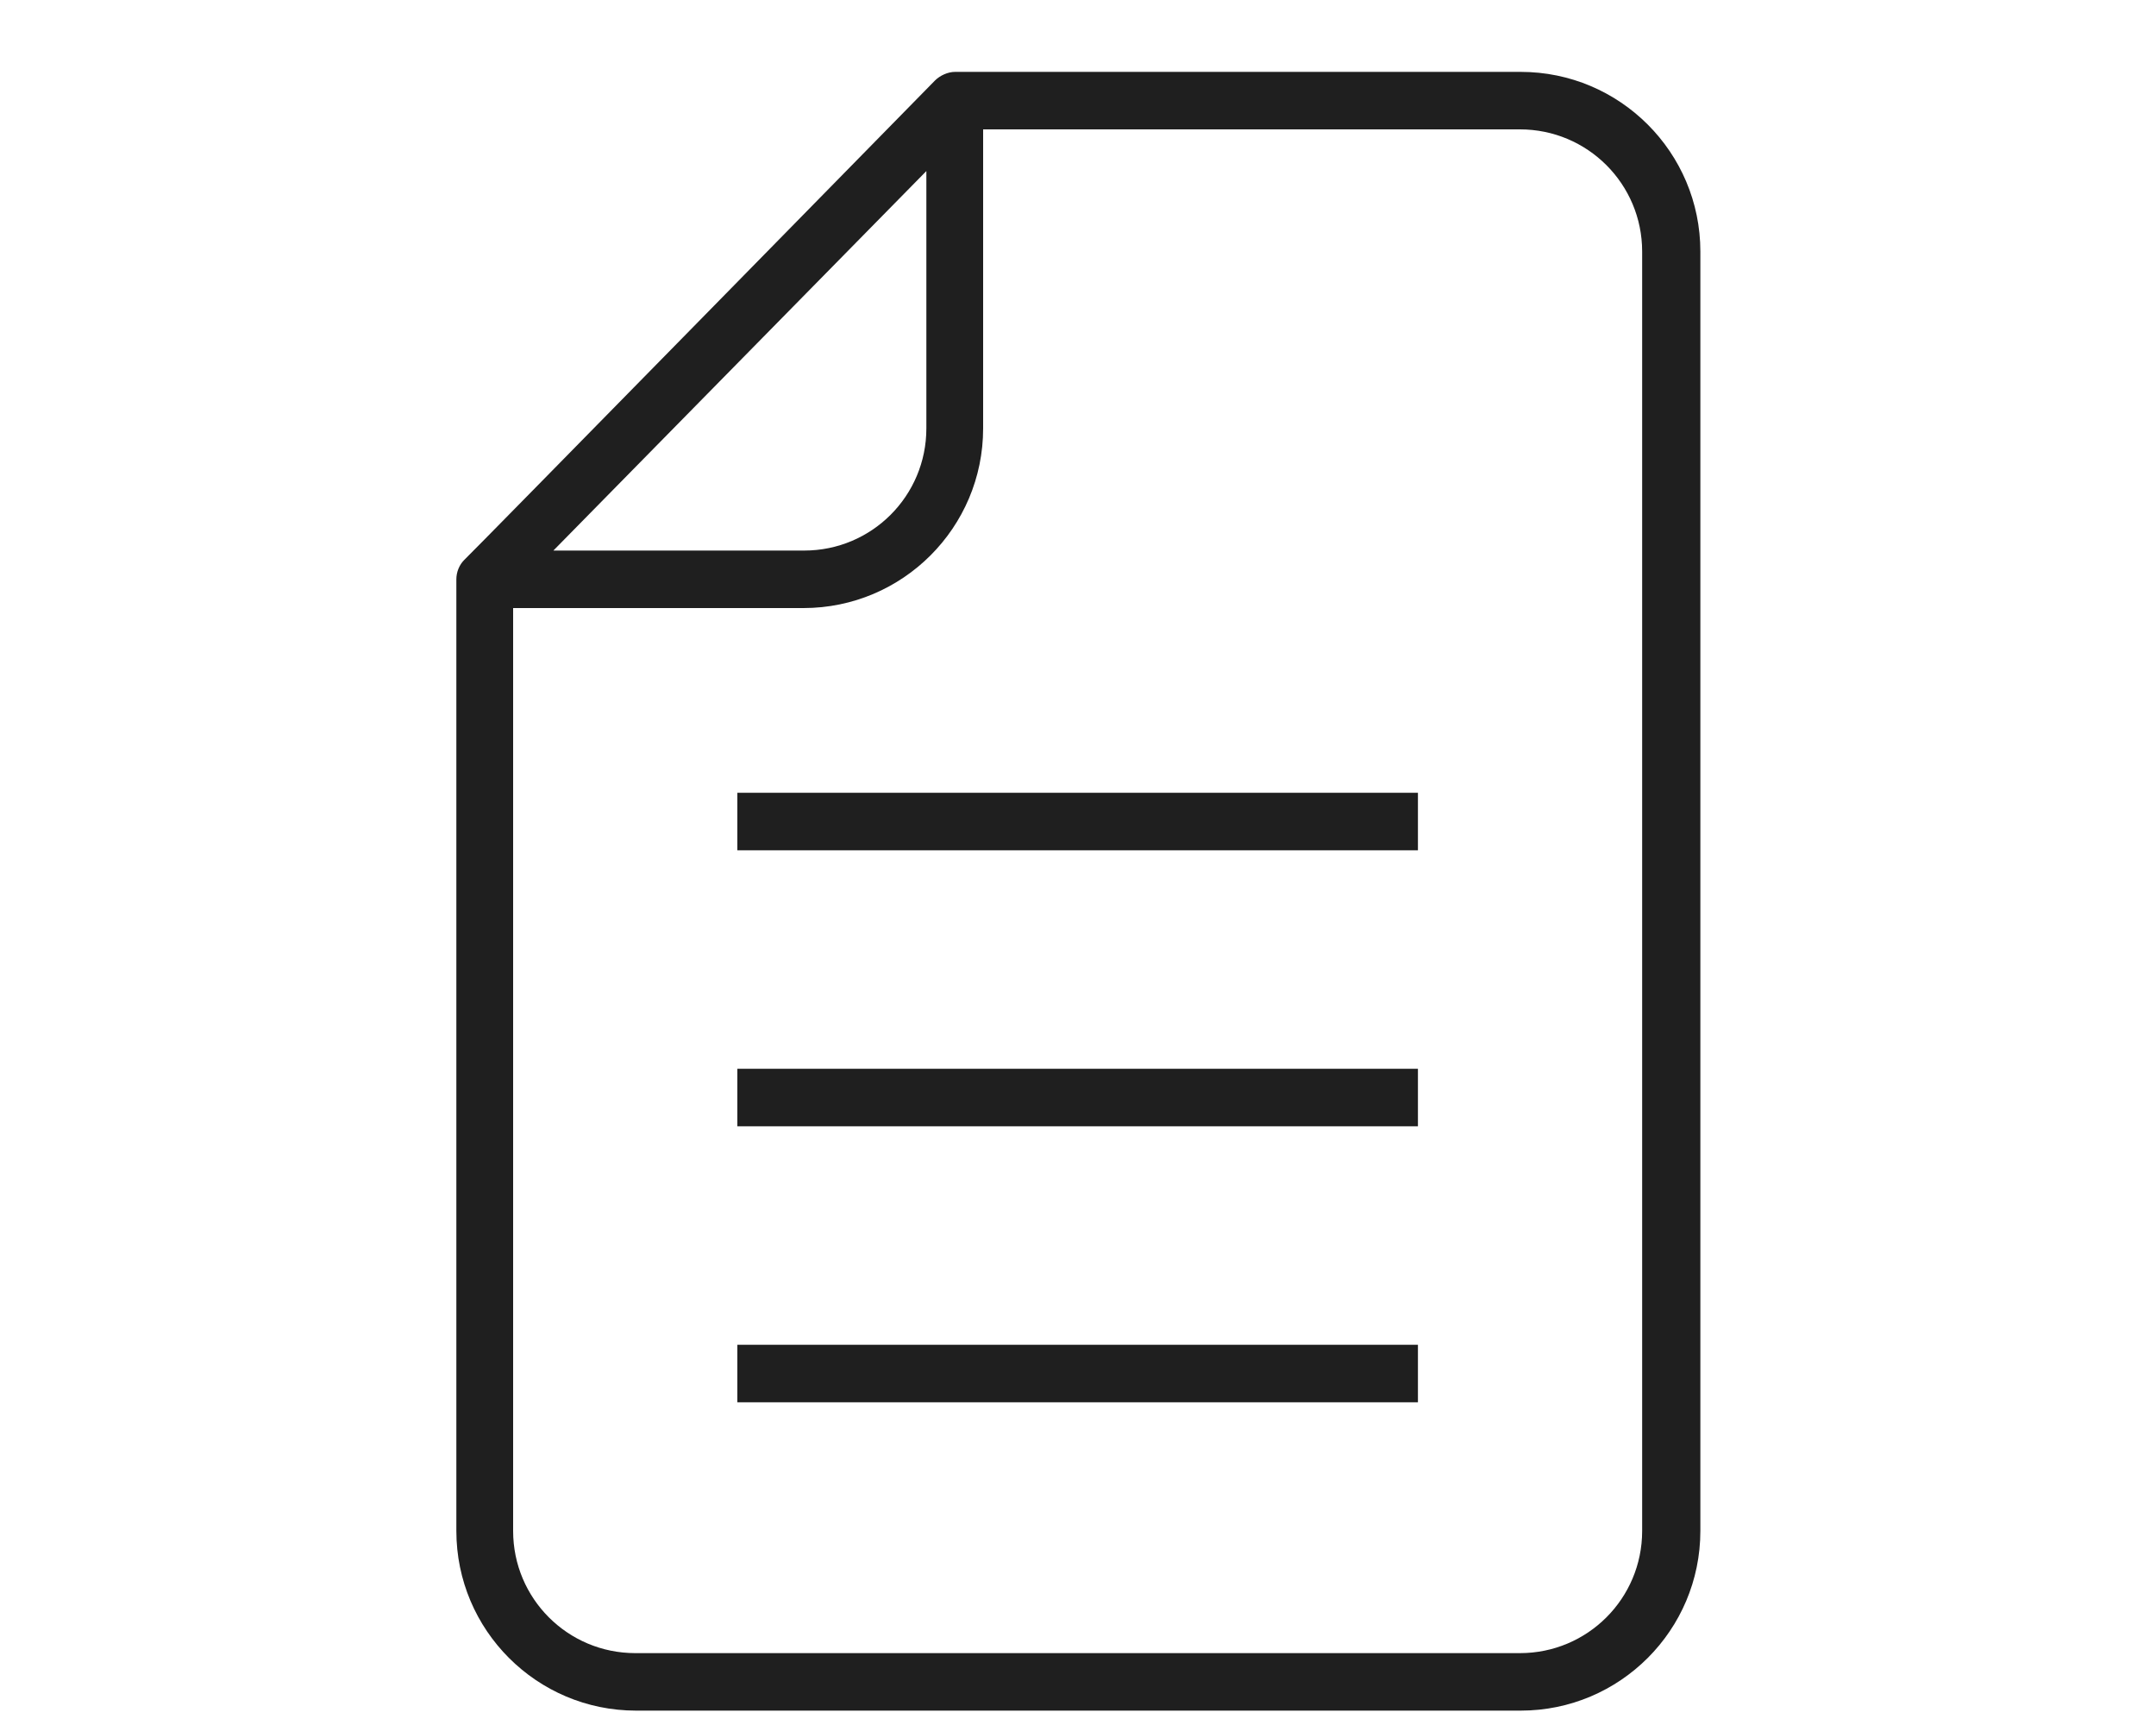
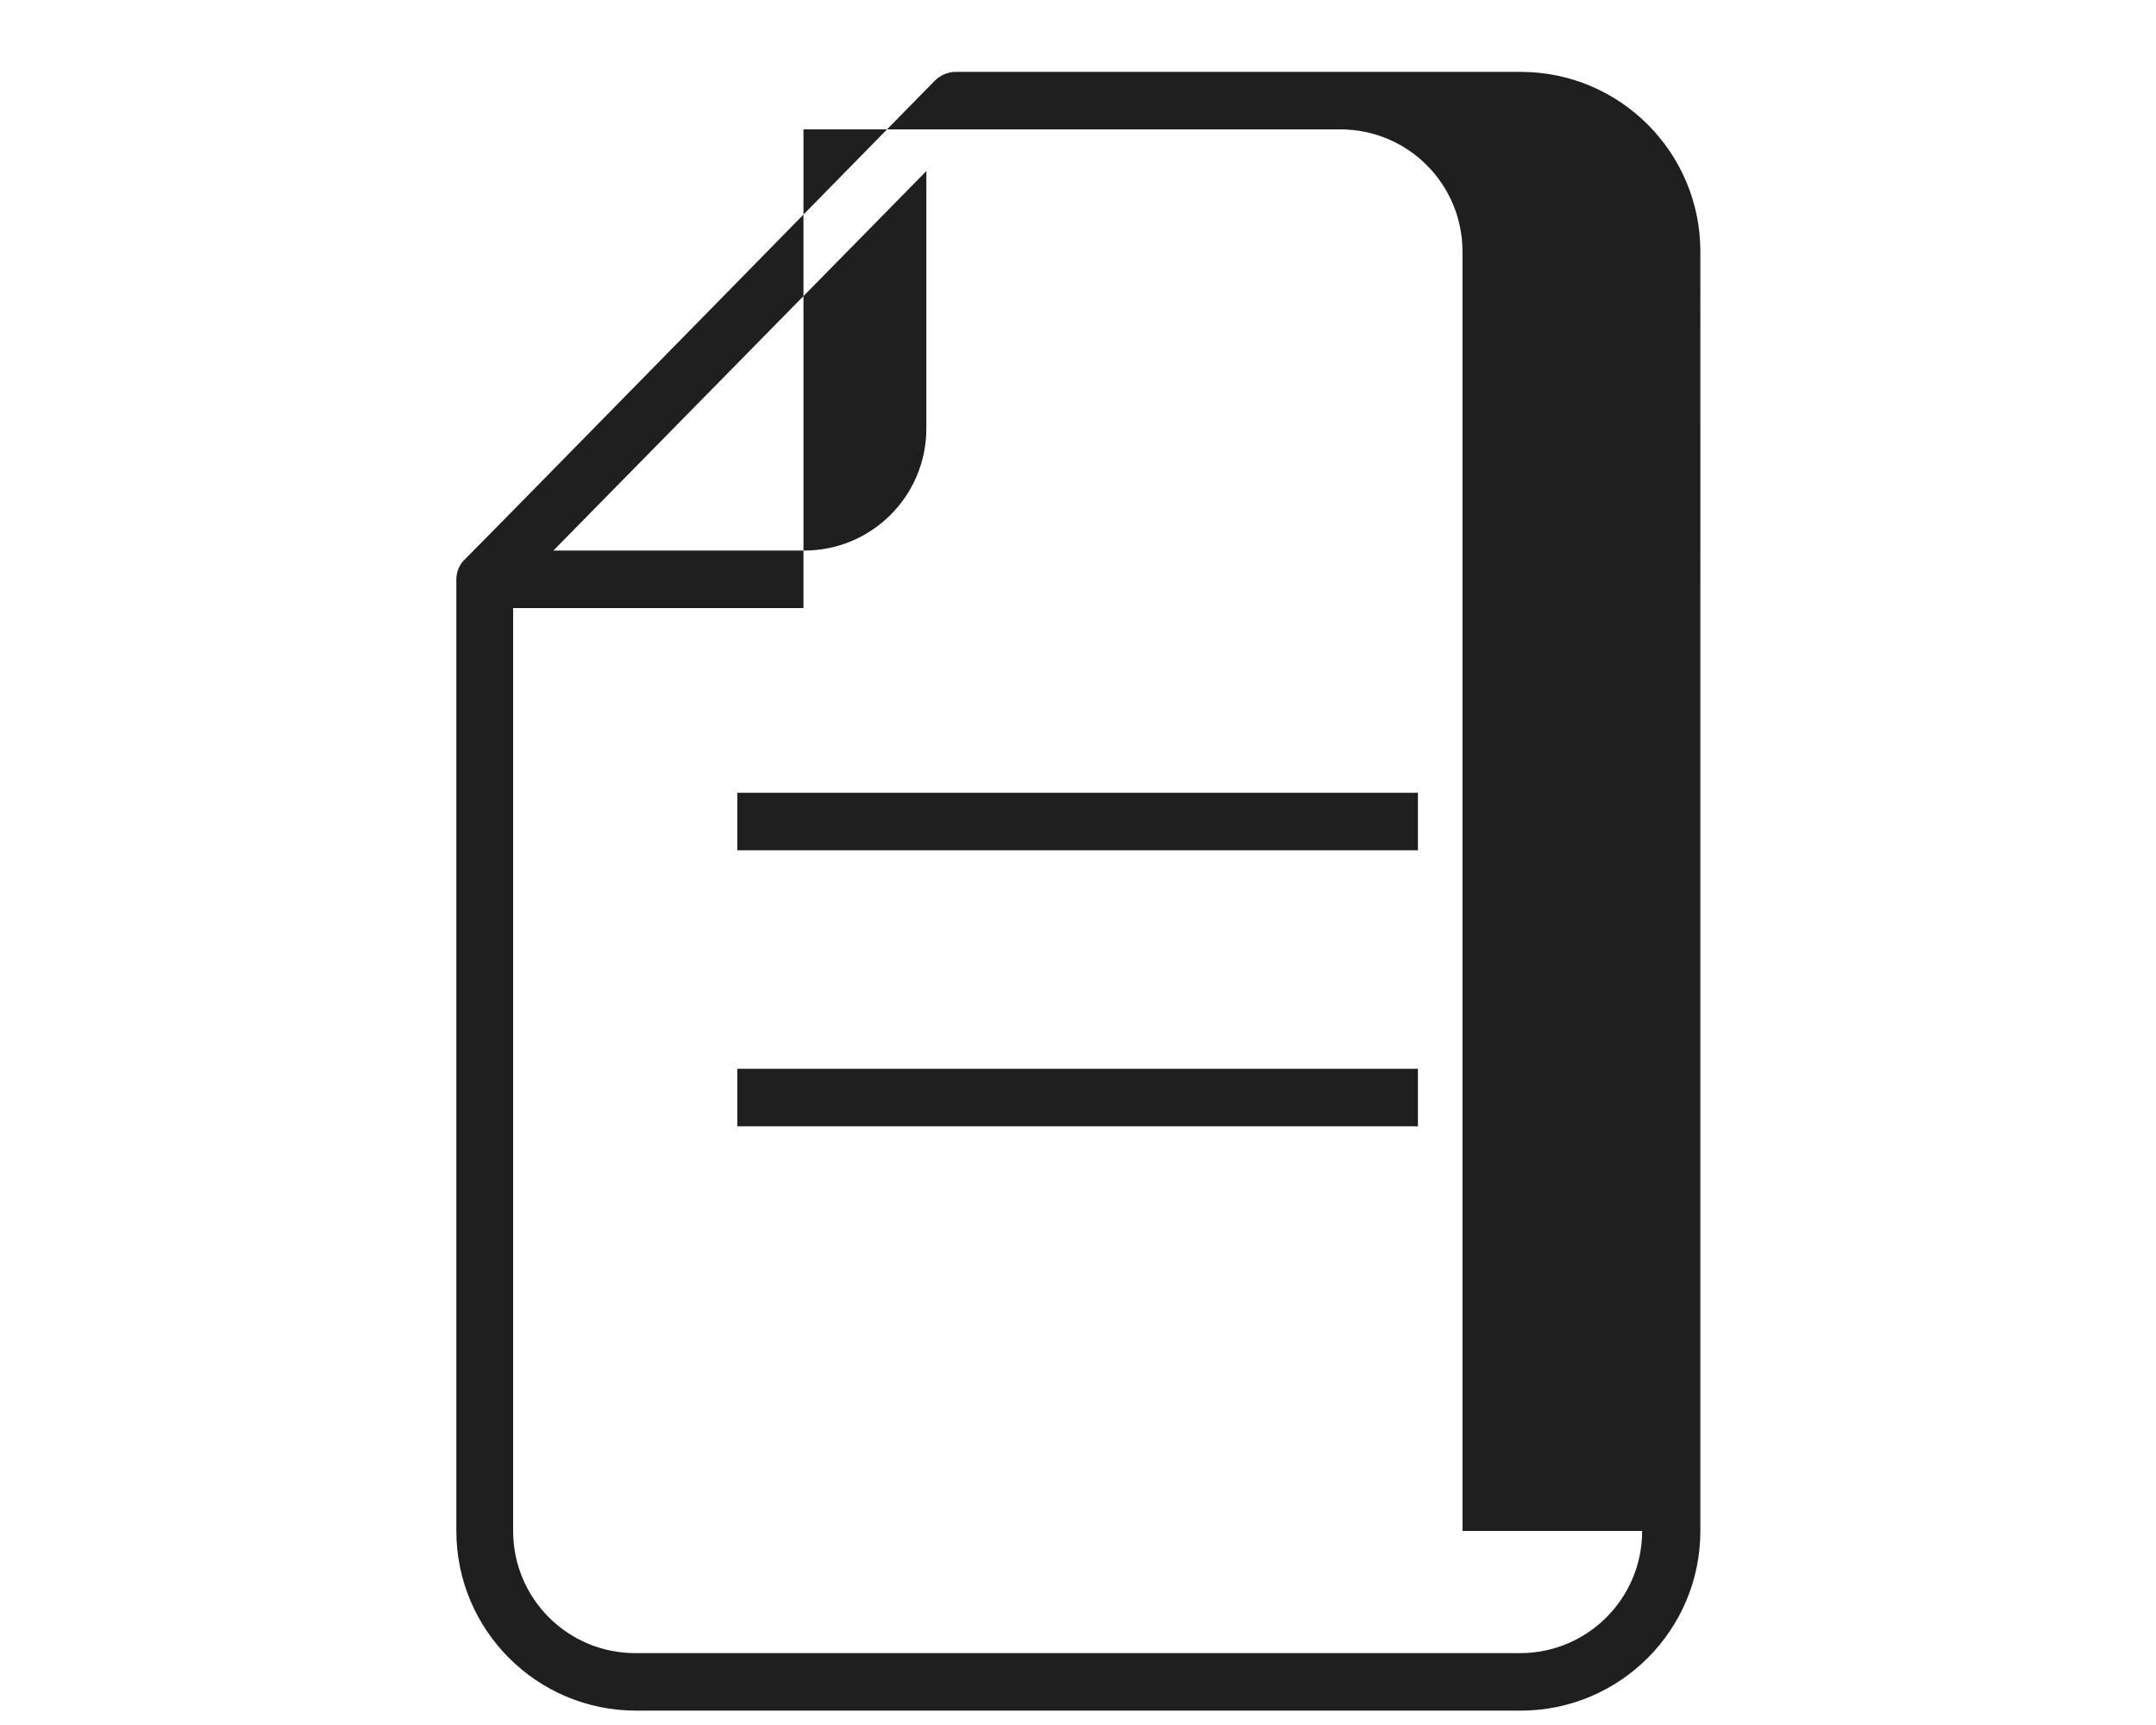
<svg xmlns="http://www.w3.org/2000/svg" version="1.1" viewBox="0 0 300 240">
  <defs>
    <style>
      .cls-1 {
        fill: #1f1f1f;
      }
    </style>
  </defs>
  <g>
    <g id="_レイヤー_1" data-name="レイヤー_1">
      <g id="_レイヤー_1-2">
-         <path class="cls-1" d="M211.6,10h-78.7c-1,0-2.1.5-2.8,1.2-.7.7-65.4,66.7-65.5,66.7-.7.7-1.1,1.7-1.1,2.7v132.4c0,13.8,11.2,25,25,25h123.1c13.8,0,25-11.2,25-25V35c0-13.8-11.2-25-25-25ZM128.9,23.8v35.8c0,9.4-7.6,17-17,17h-34.9s51.9-52.8,51.9-52.8ZM228.5,213c0,9.4-7.6,17-17,17h-123.1c-9.4,0-17-7.6-17-17V84.6h40.4c13.8,0,25-11.2,25-25V18h74.7c9.4,0,17,7.6,17,17v178h0Z" />
+         <path class="cls-1" d="M211.6,10h-78.7c-1,0-2.1.5-2.8,1.2-.7.7-65.4,66.7-65.5,66.7-.7.7-1.1,1.7-1.1,2.7v132.4c0,13.8,11.2,25,25,25h123.1c13.8,0,25-11.2,25-25V35c0-13.8-11.2-25-25-25ZM128.9,23.8v35.8c0,9.4-7.6,17-17,17h-34.9s51.9-52.8,51.9-52.8ZM228.5,213c0,9.4-7.6,17-17,17h-123.1c-9.4,0-17-7.6-17-17V84.6h40.4V18h74.7c9.4,0,17,7.6,17,17v178h0Z" />
        <rect class="cls-1" x="102.6" y="110.3" width="94.7" height="8" />
        <rect class="cls-1" x="102.6" y="148.7" width="94.7" height="8" />
-         <rect class="cls-1" x="102.6" y="187.1" width="94.7" height="8" />
      </g>
    </g>
  </g>
</svg>